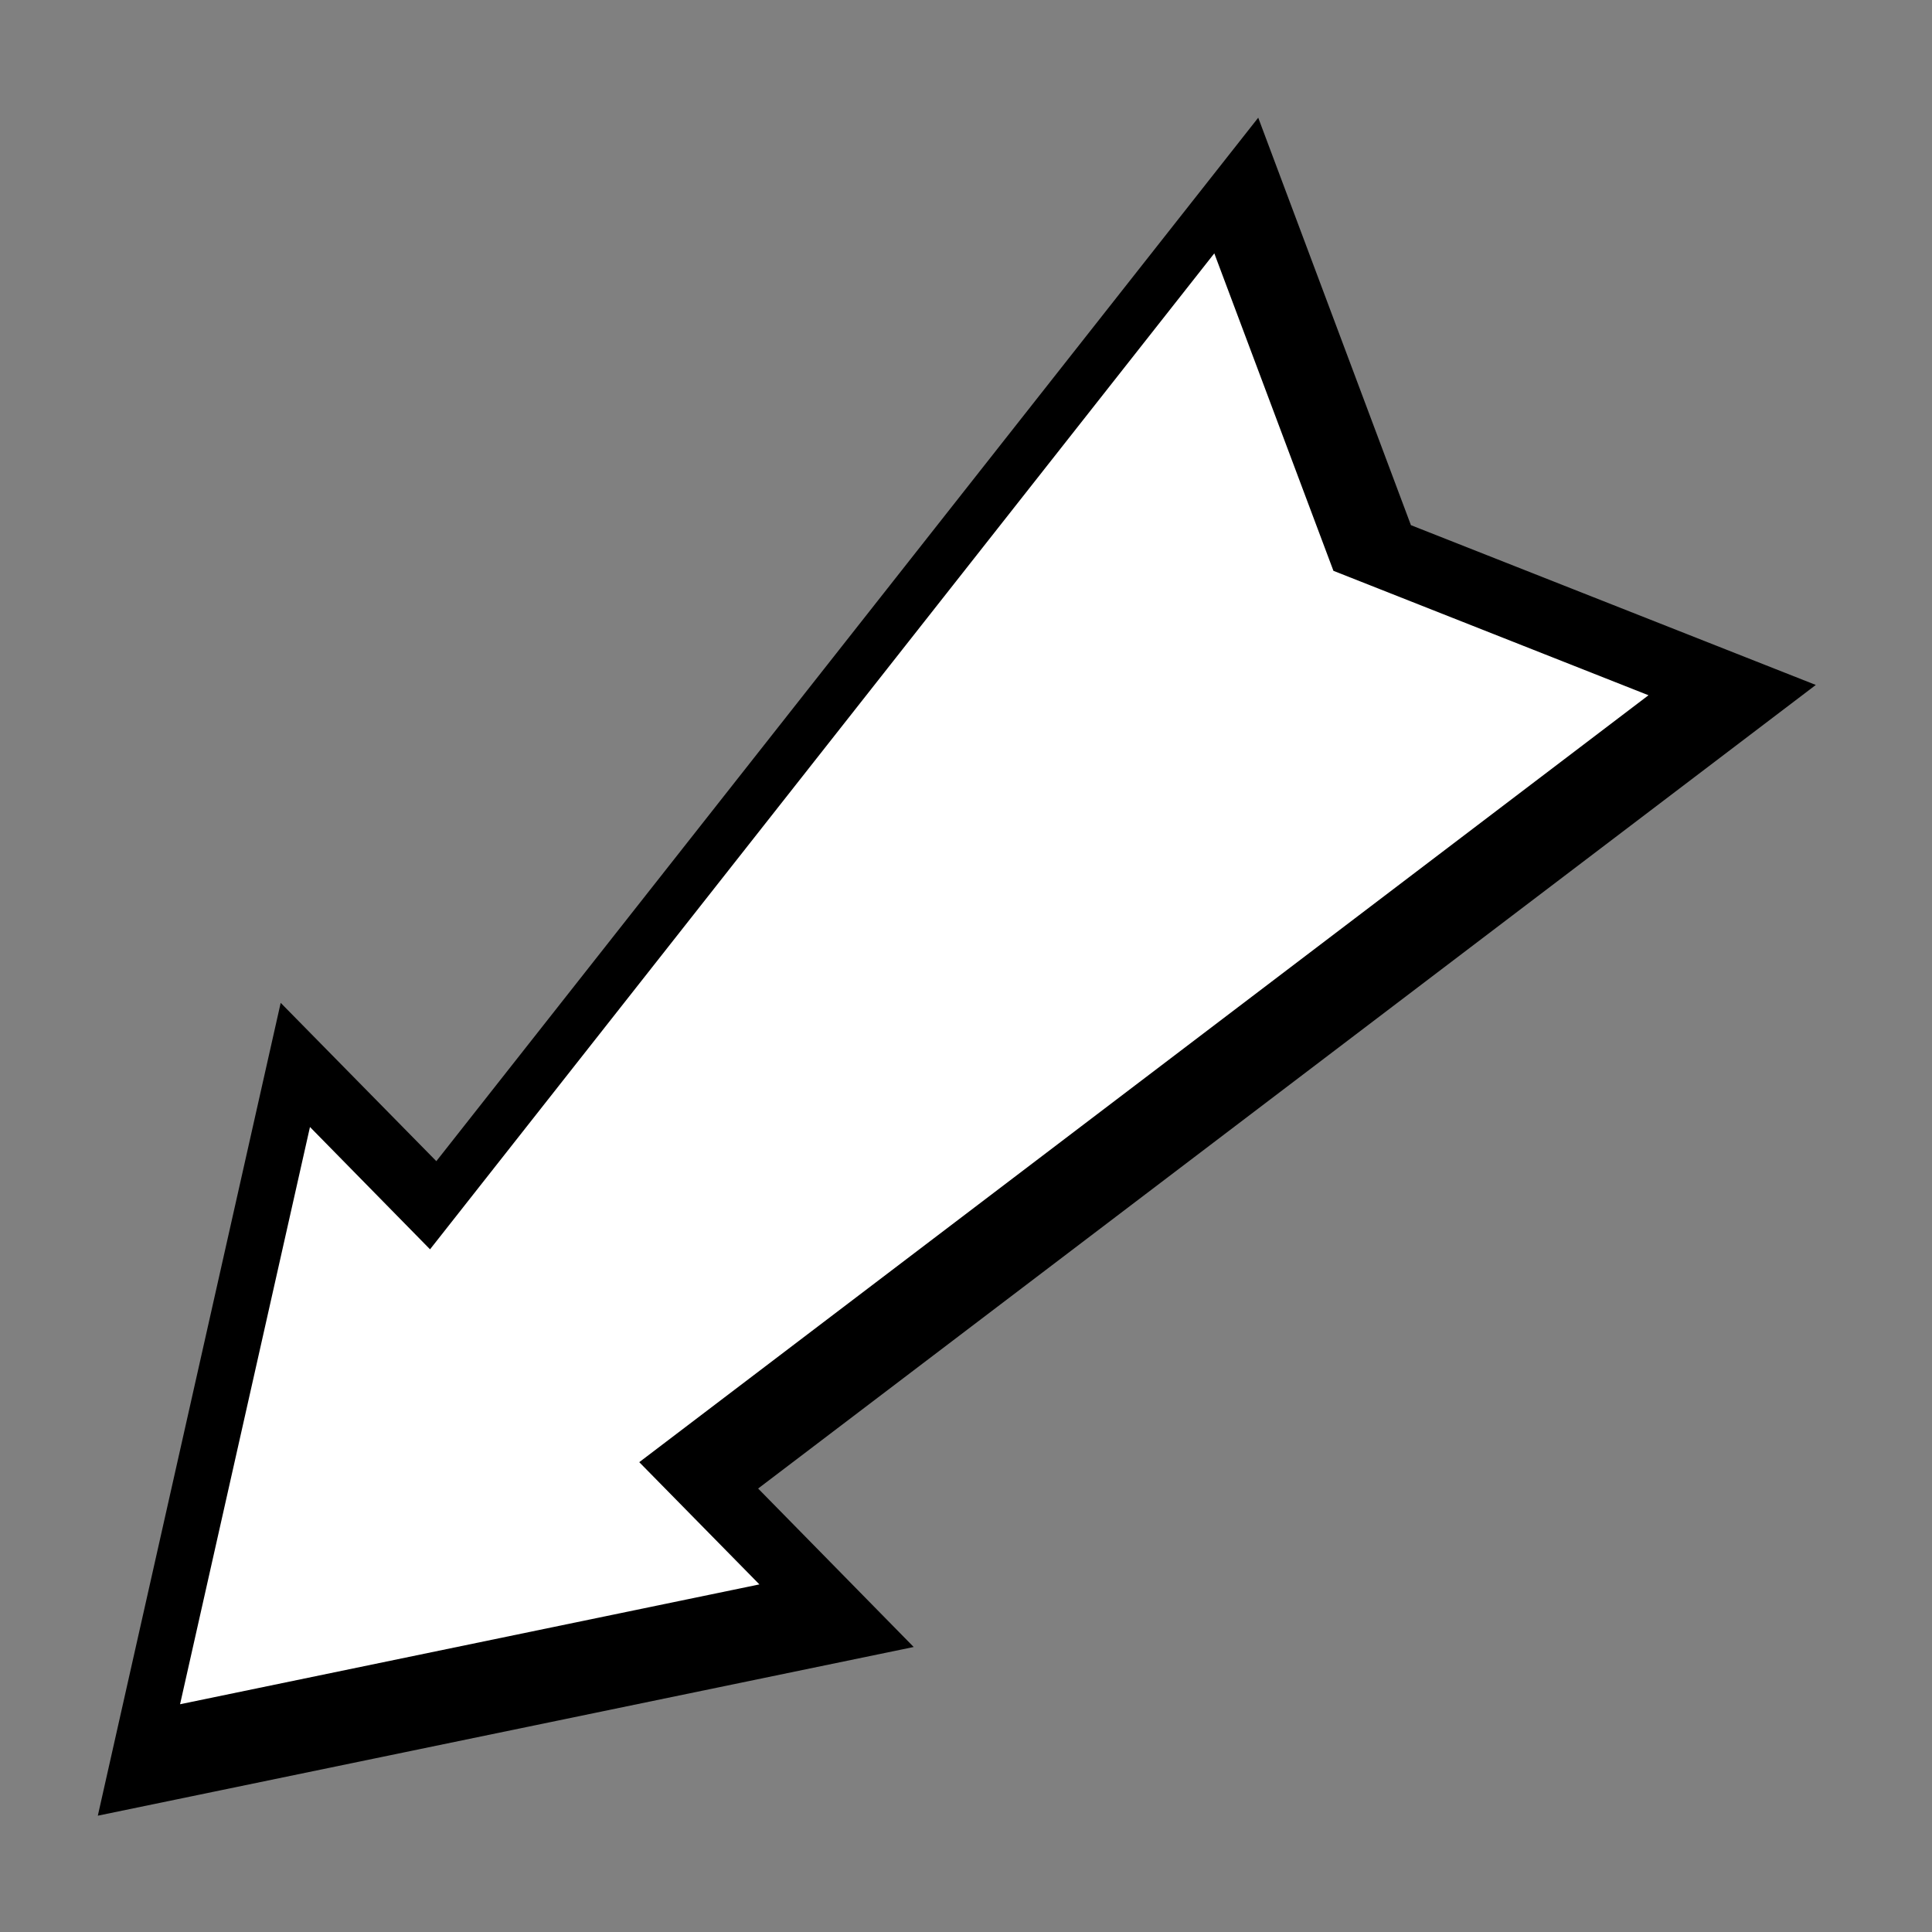
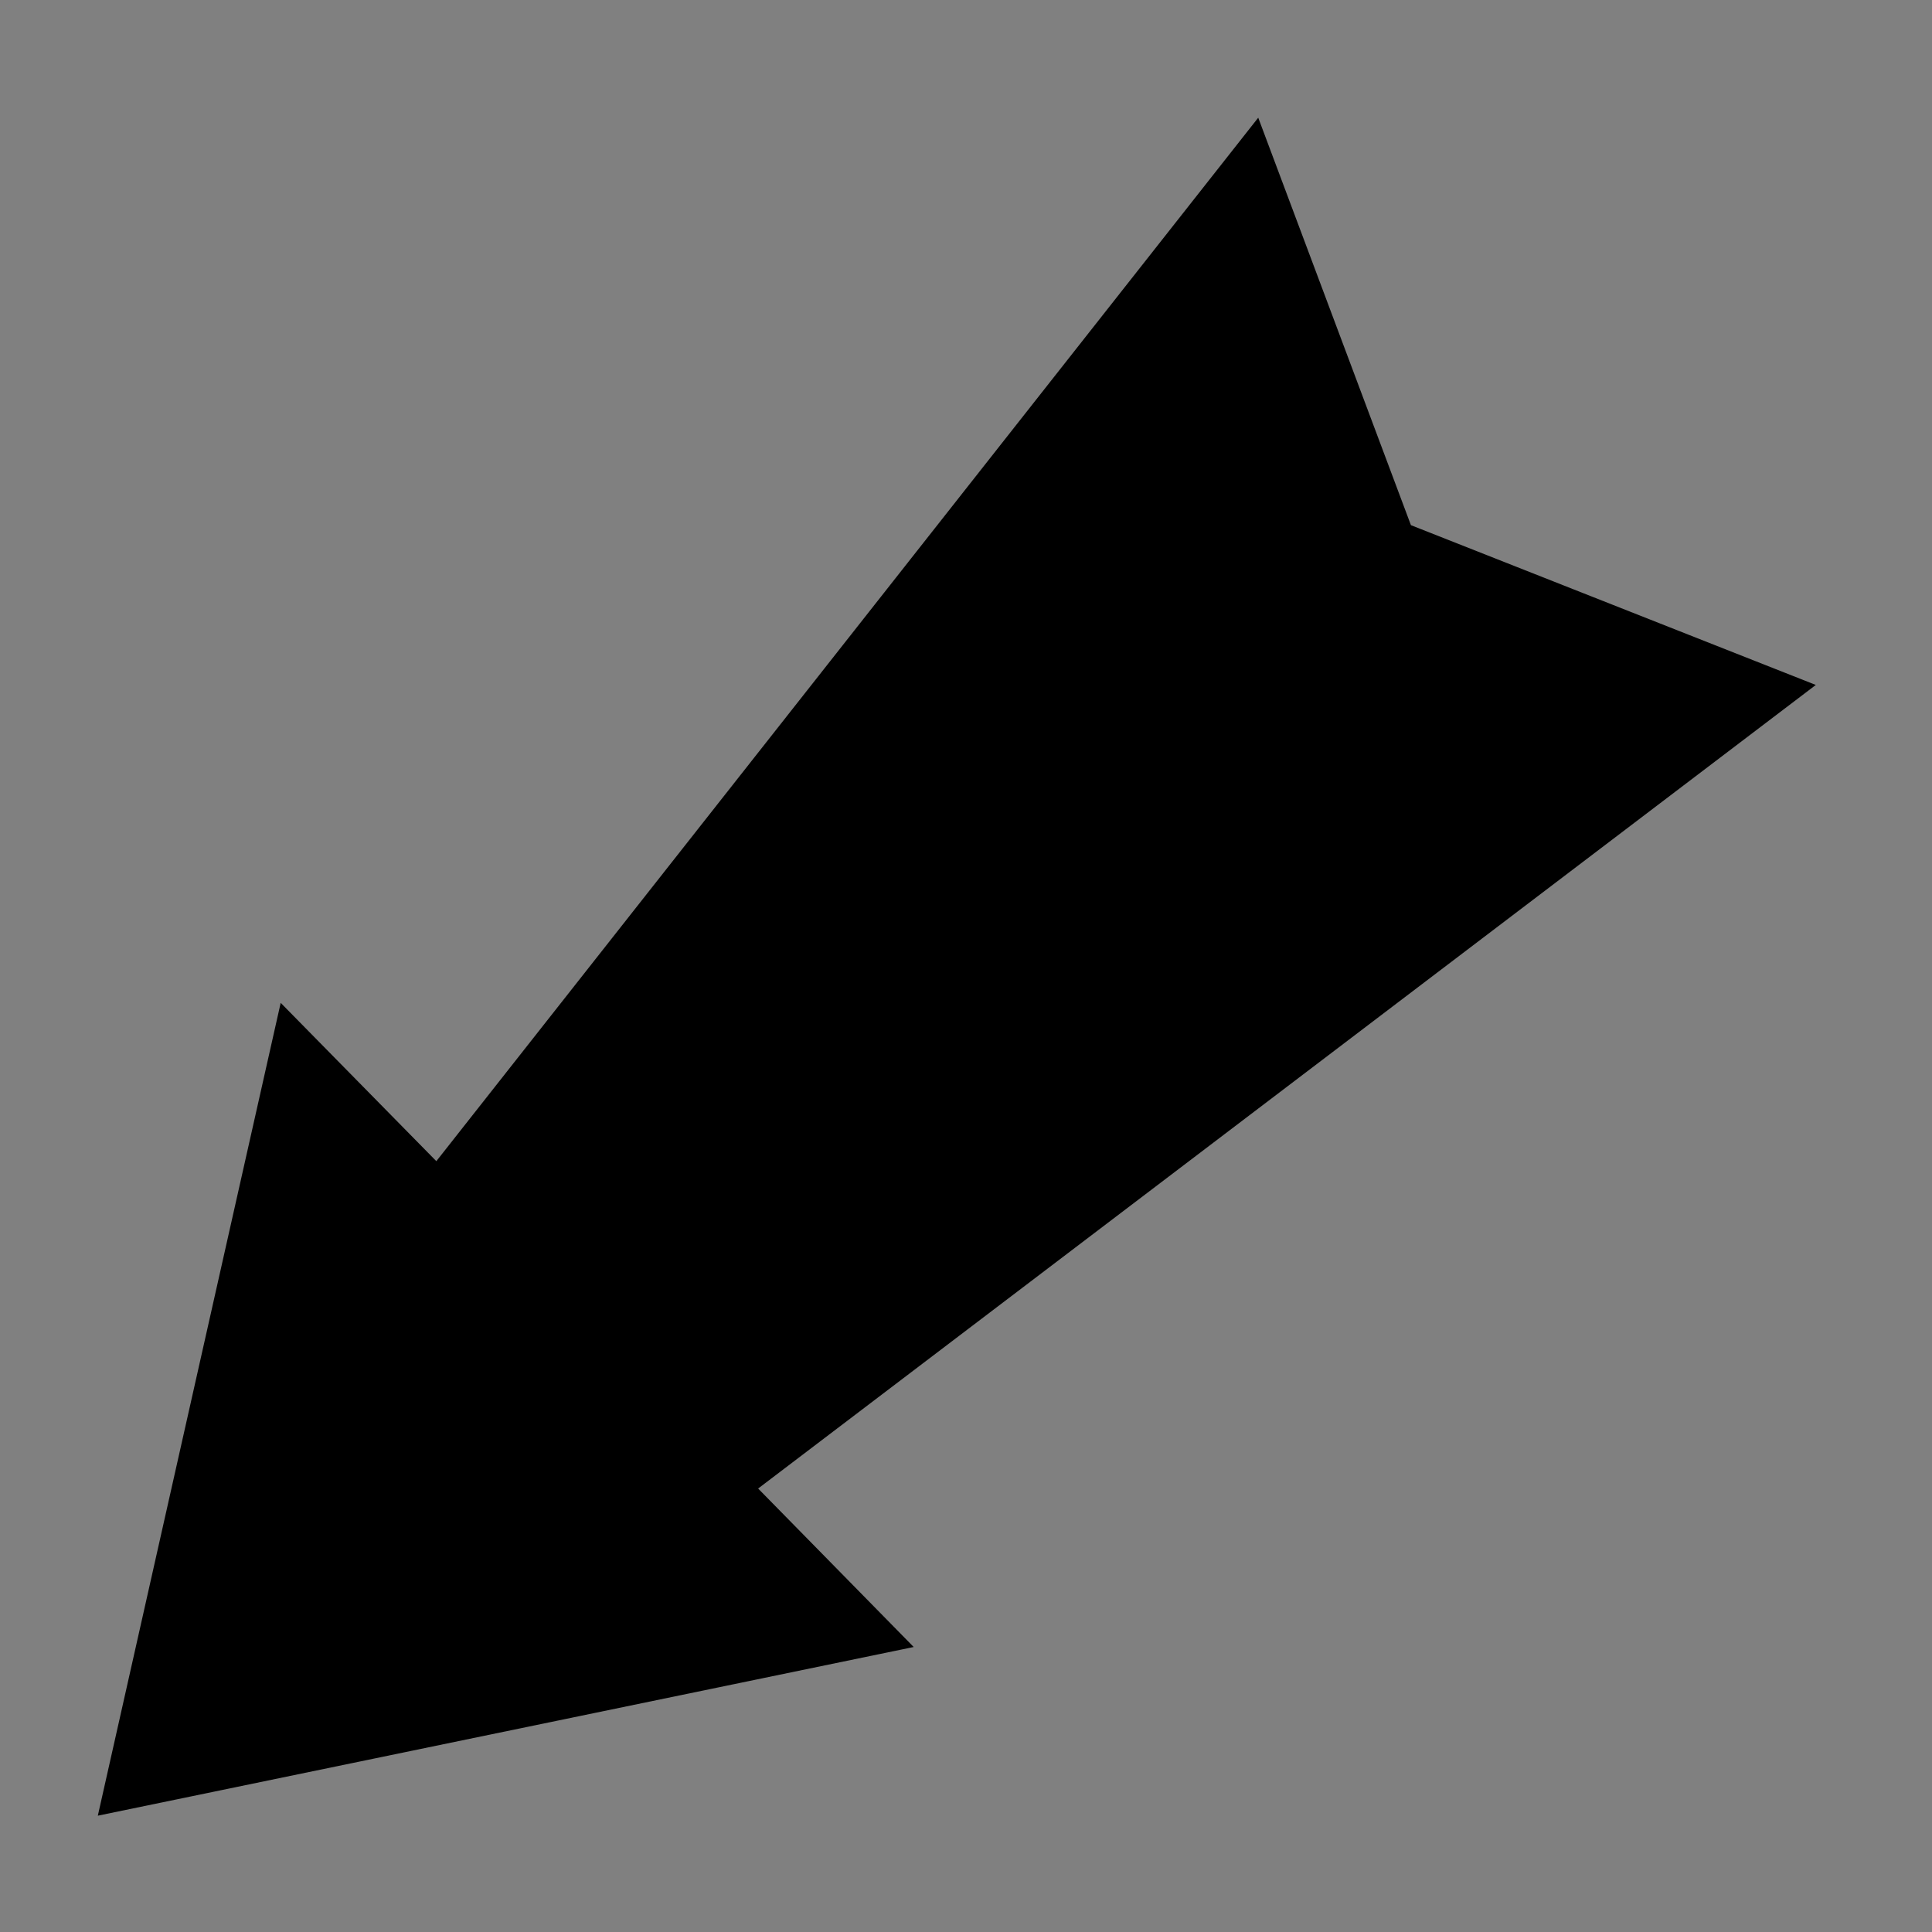
<svg xmlns="http://www.w3.org/2000/svg" xml:space="preserve" width="15mm" height="15mm" version="1.1" style="shape-rendering:geometricPrecision; text-rendering:geometricPrecision; image-rendering:optimizeQuality; fill-rule:evenodd; clip-rule:evenodd" viewBox="0 0 1500 1500">
  <rect x="0" y="0" width="1500" height="1500" fill="#808080" stroke="none" />
  <defs>
    <style type="text/css"> .fil0 {fill:black;fill-rule:nonzero} .fil1 {fill:white;fill-rule:nonzero} </style>
  </defs>
  <g id="Слой_x0020_1">
    <g id="_2682744109696">
      <polygon class="fil0" points="588.61,1155.69 1409.79,531.79 1095.44,407.74 976.89,91.37 338.77,901.53 217.93,778.61 75.95,1409.69 709.39,1278.73 " />
-       <polygon class="fil1" points="240.66,875 333.88,969.97 942.78,196.7 1035.27,443.18 1279.89,539.79 496.32,1135.22 589.6,1230.13 139.8,1323.17 " />
    </g>
  </g>
</svg>